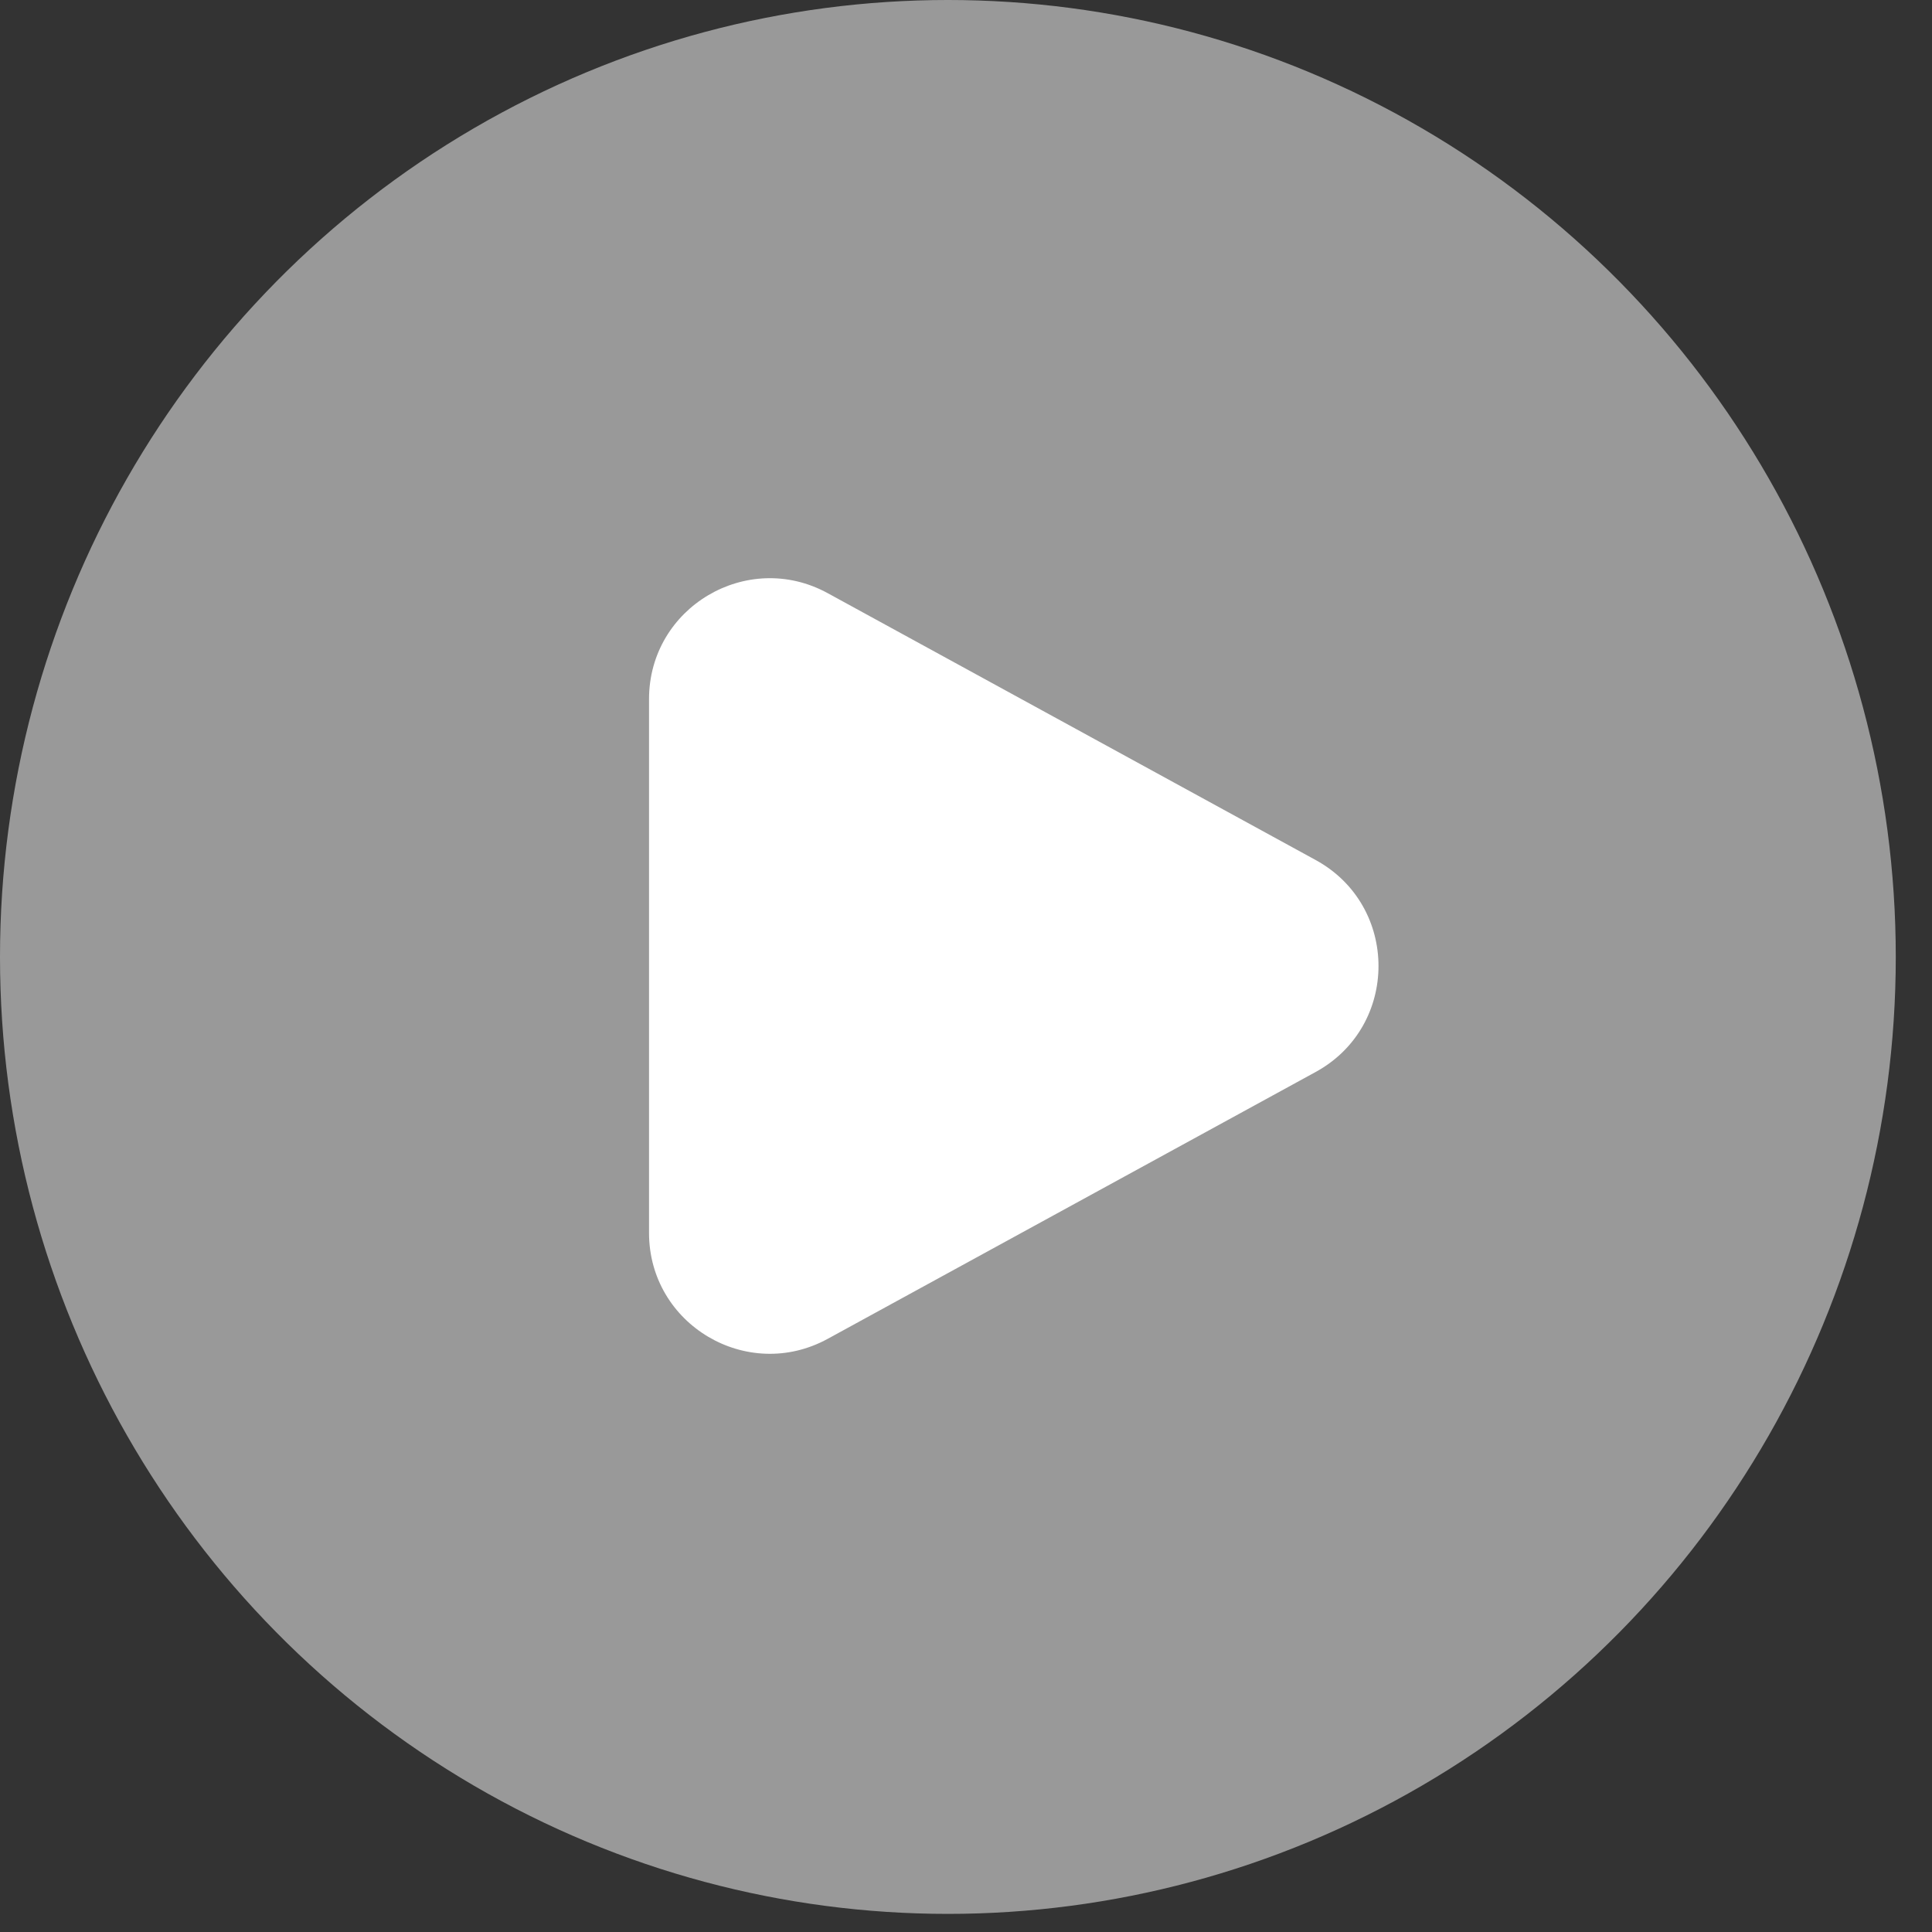
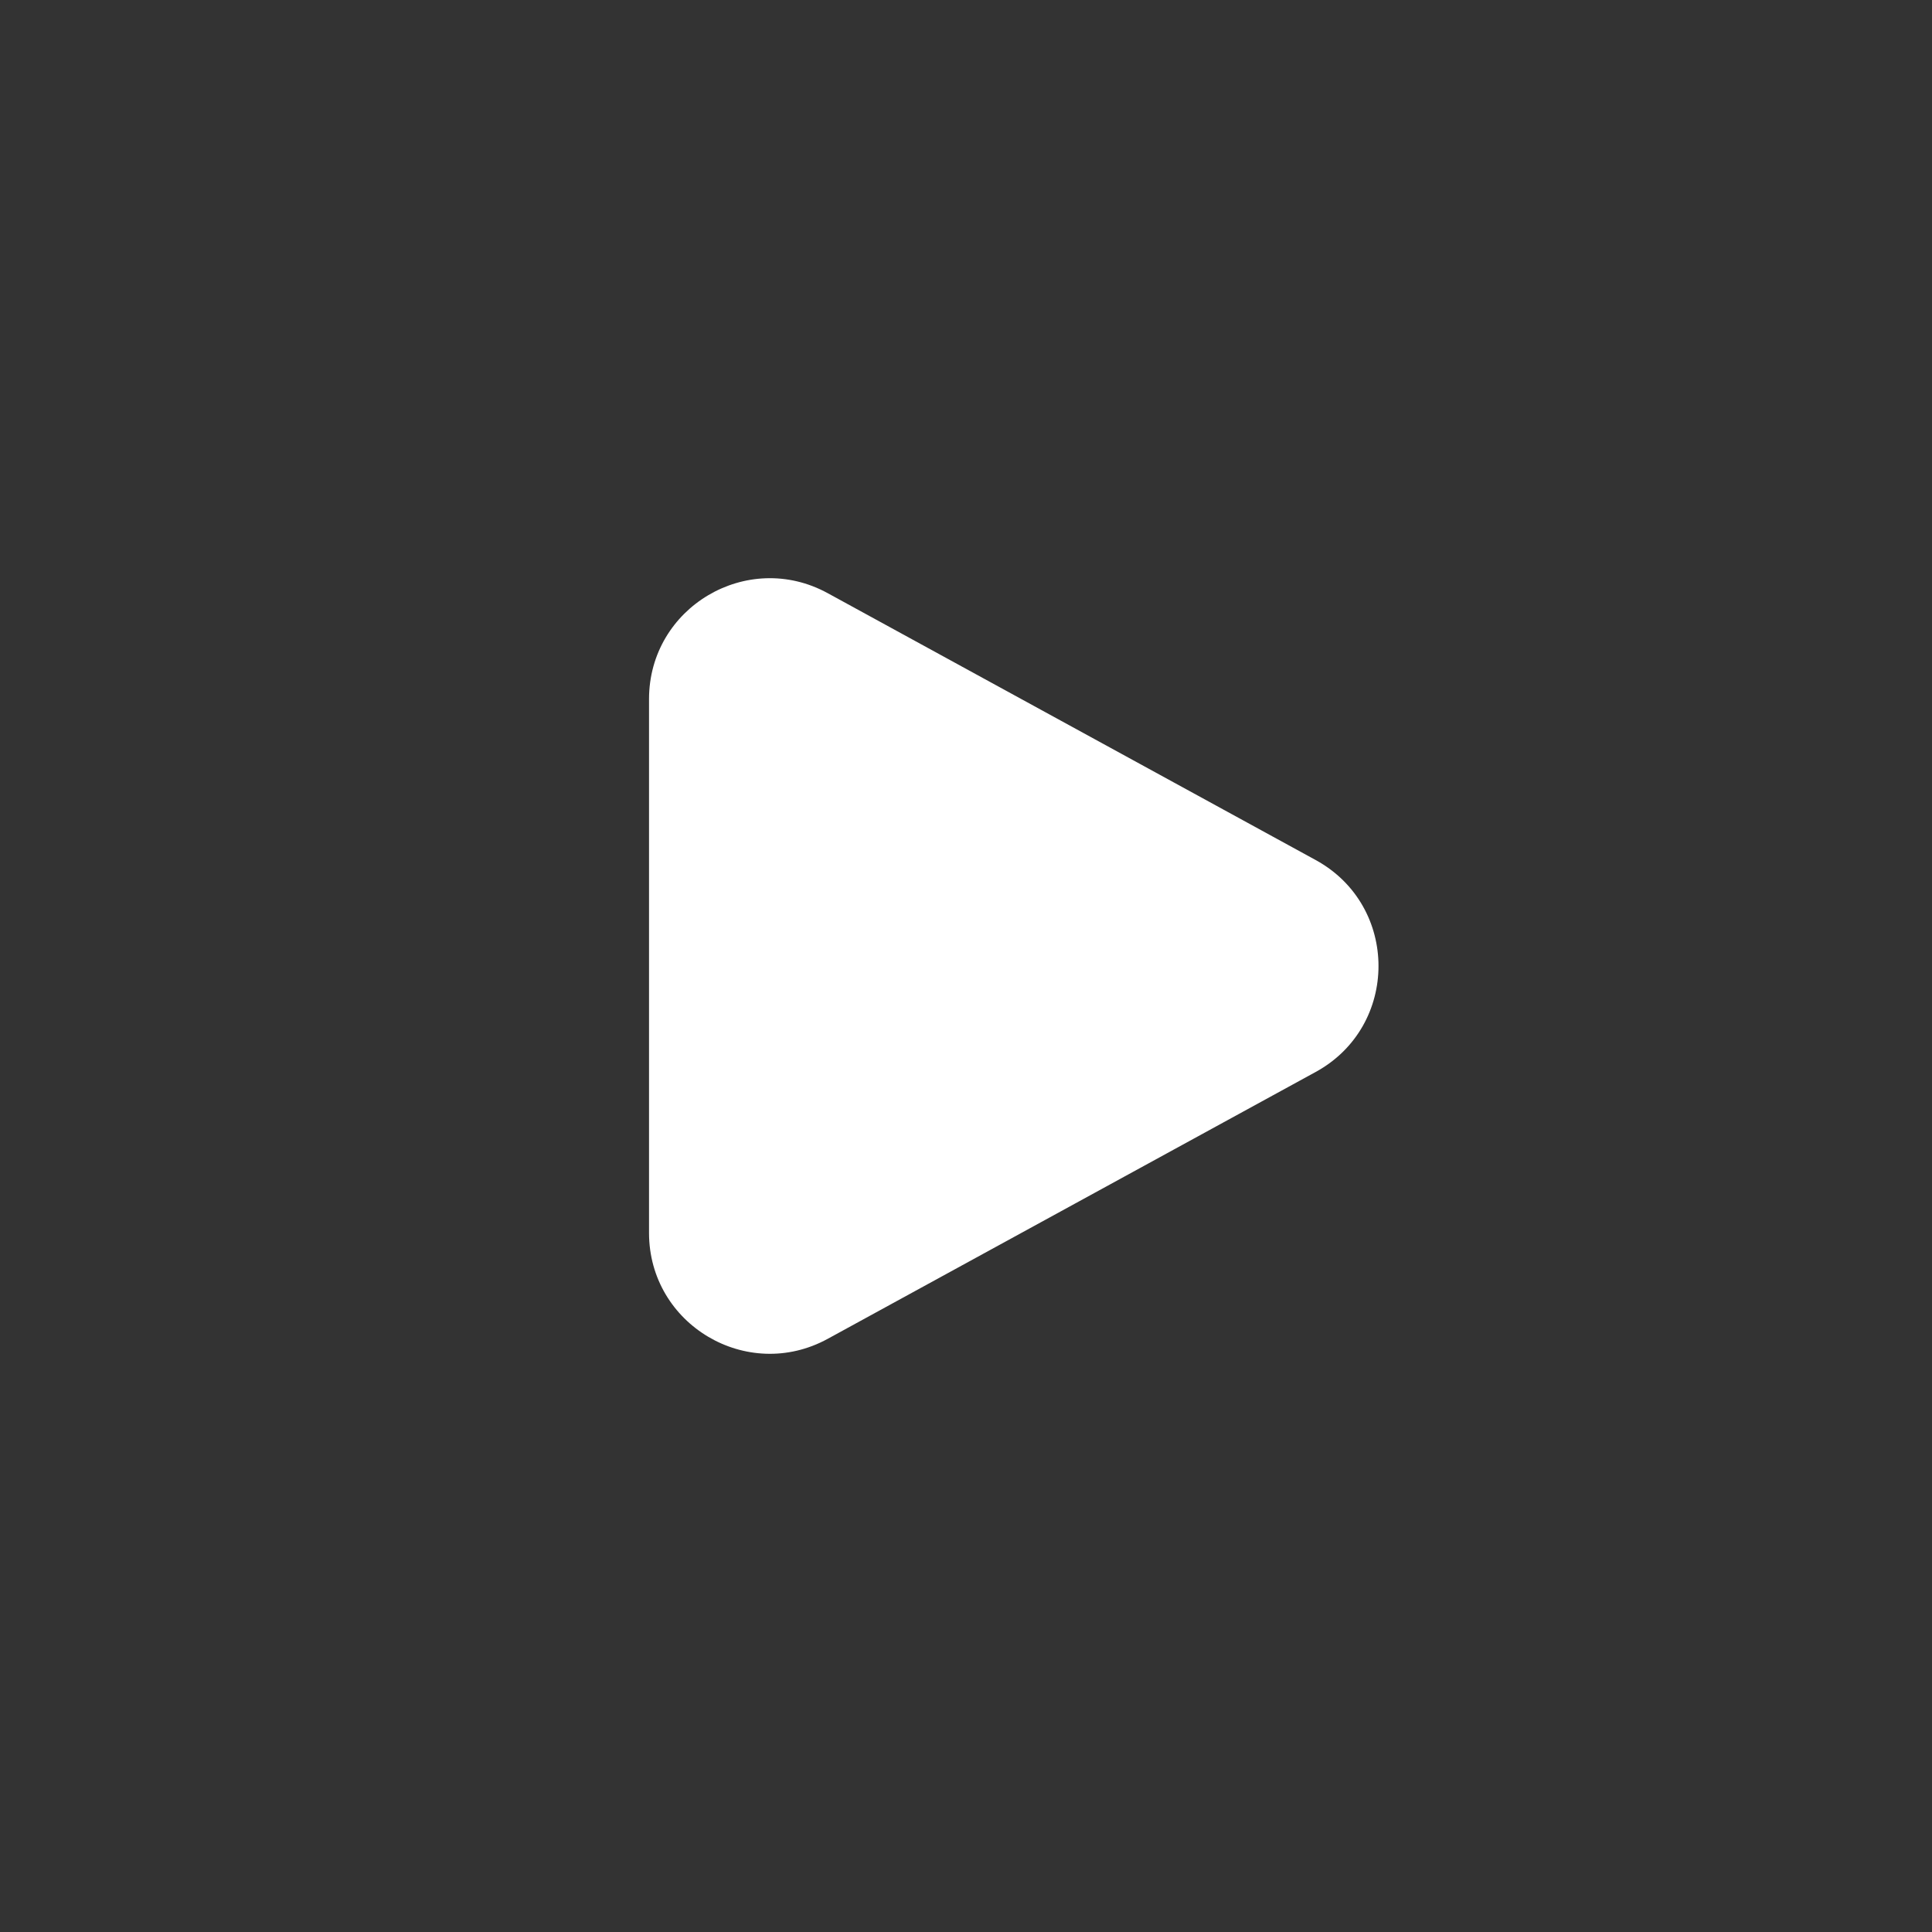
<svg xmlns="http://www.w3.org/2000/svg" width="32" height="32" viewBox="0 0 32 32" fill="none">
  <rect x="0" y="0" width="32" height="32" fill="#333333" stroke="none" />
-   <ellipse cx="15.7" cy="15.85" rx="15.7" ry="15.85" fill="white" fill-opacity="0.5" />
  <path d="M21.792 14.245C23.179 15.004 23.179 16.996 21.792 17.755L13.71 22.175C12.377 22.904 10.75 21.94 10.75 20.421L10.75 11.579C10.75 10.06 12.377 9.096 13.71 9.825L21.792 14.245Z" fill="white" />
</svg>